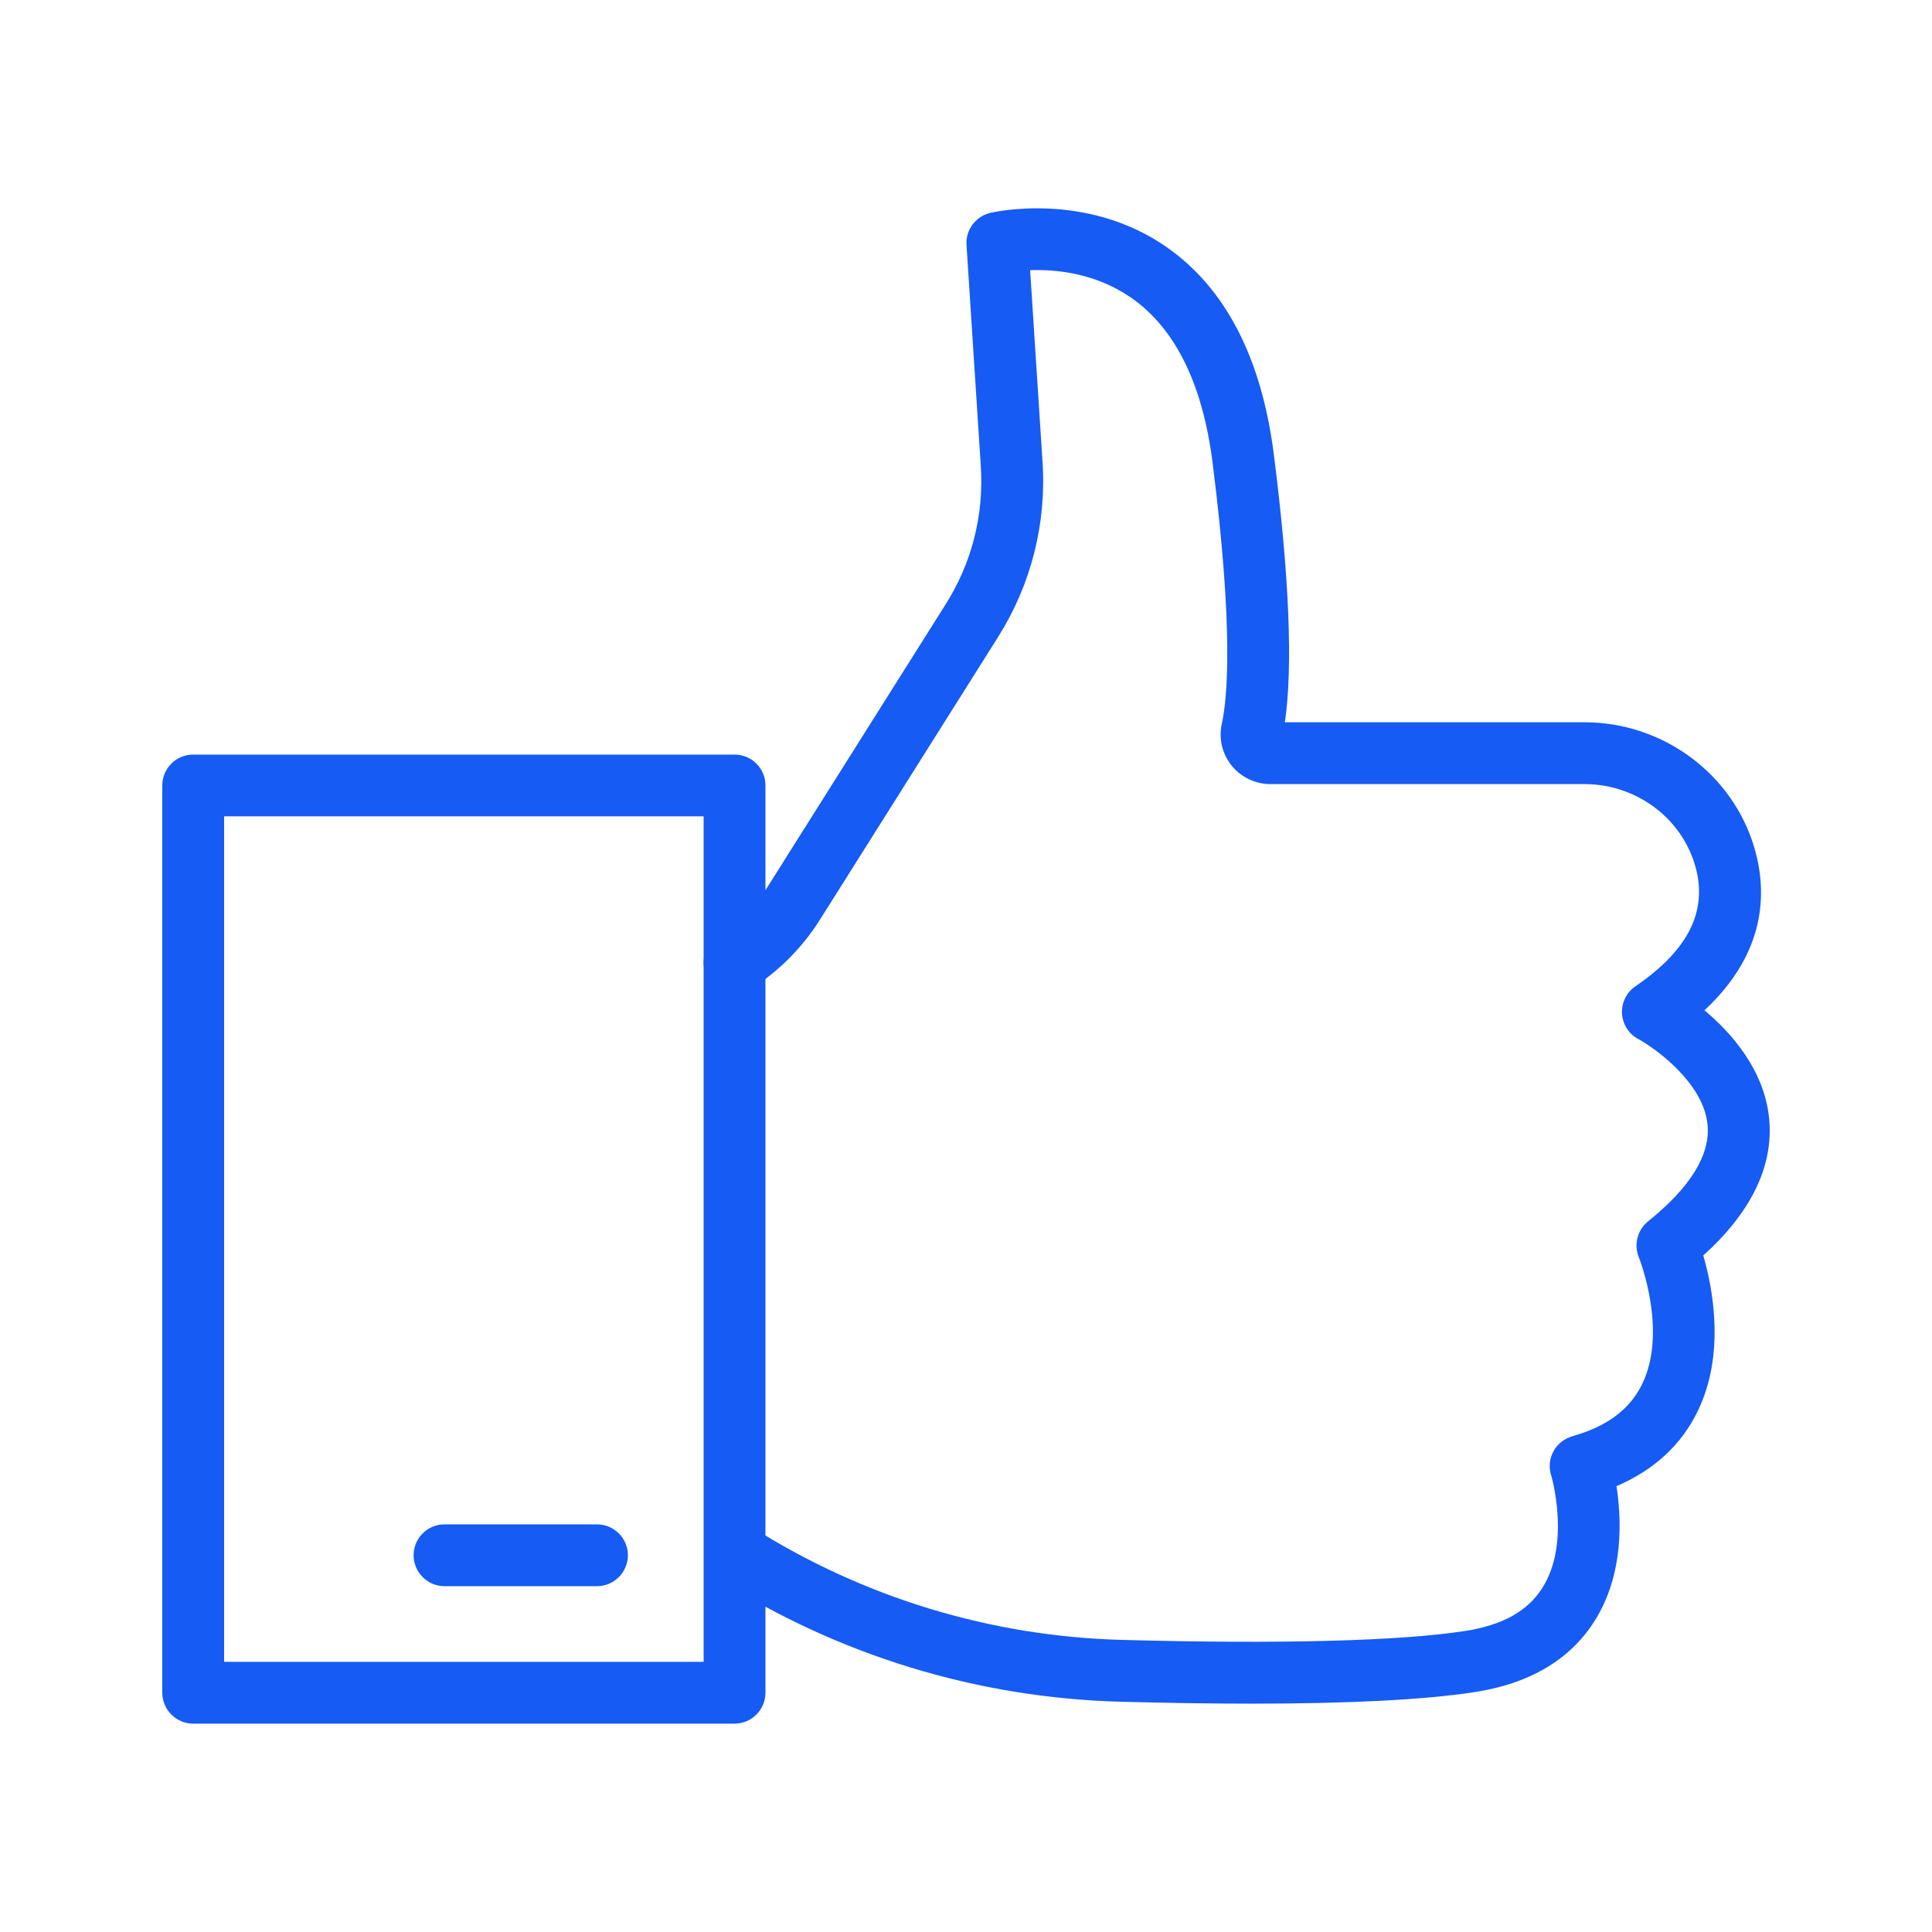
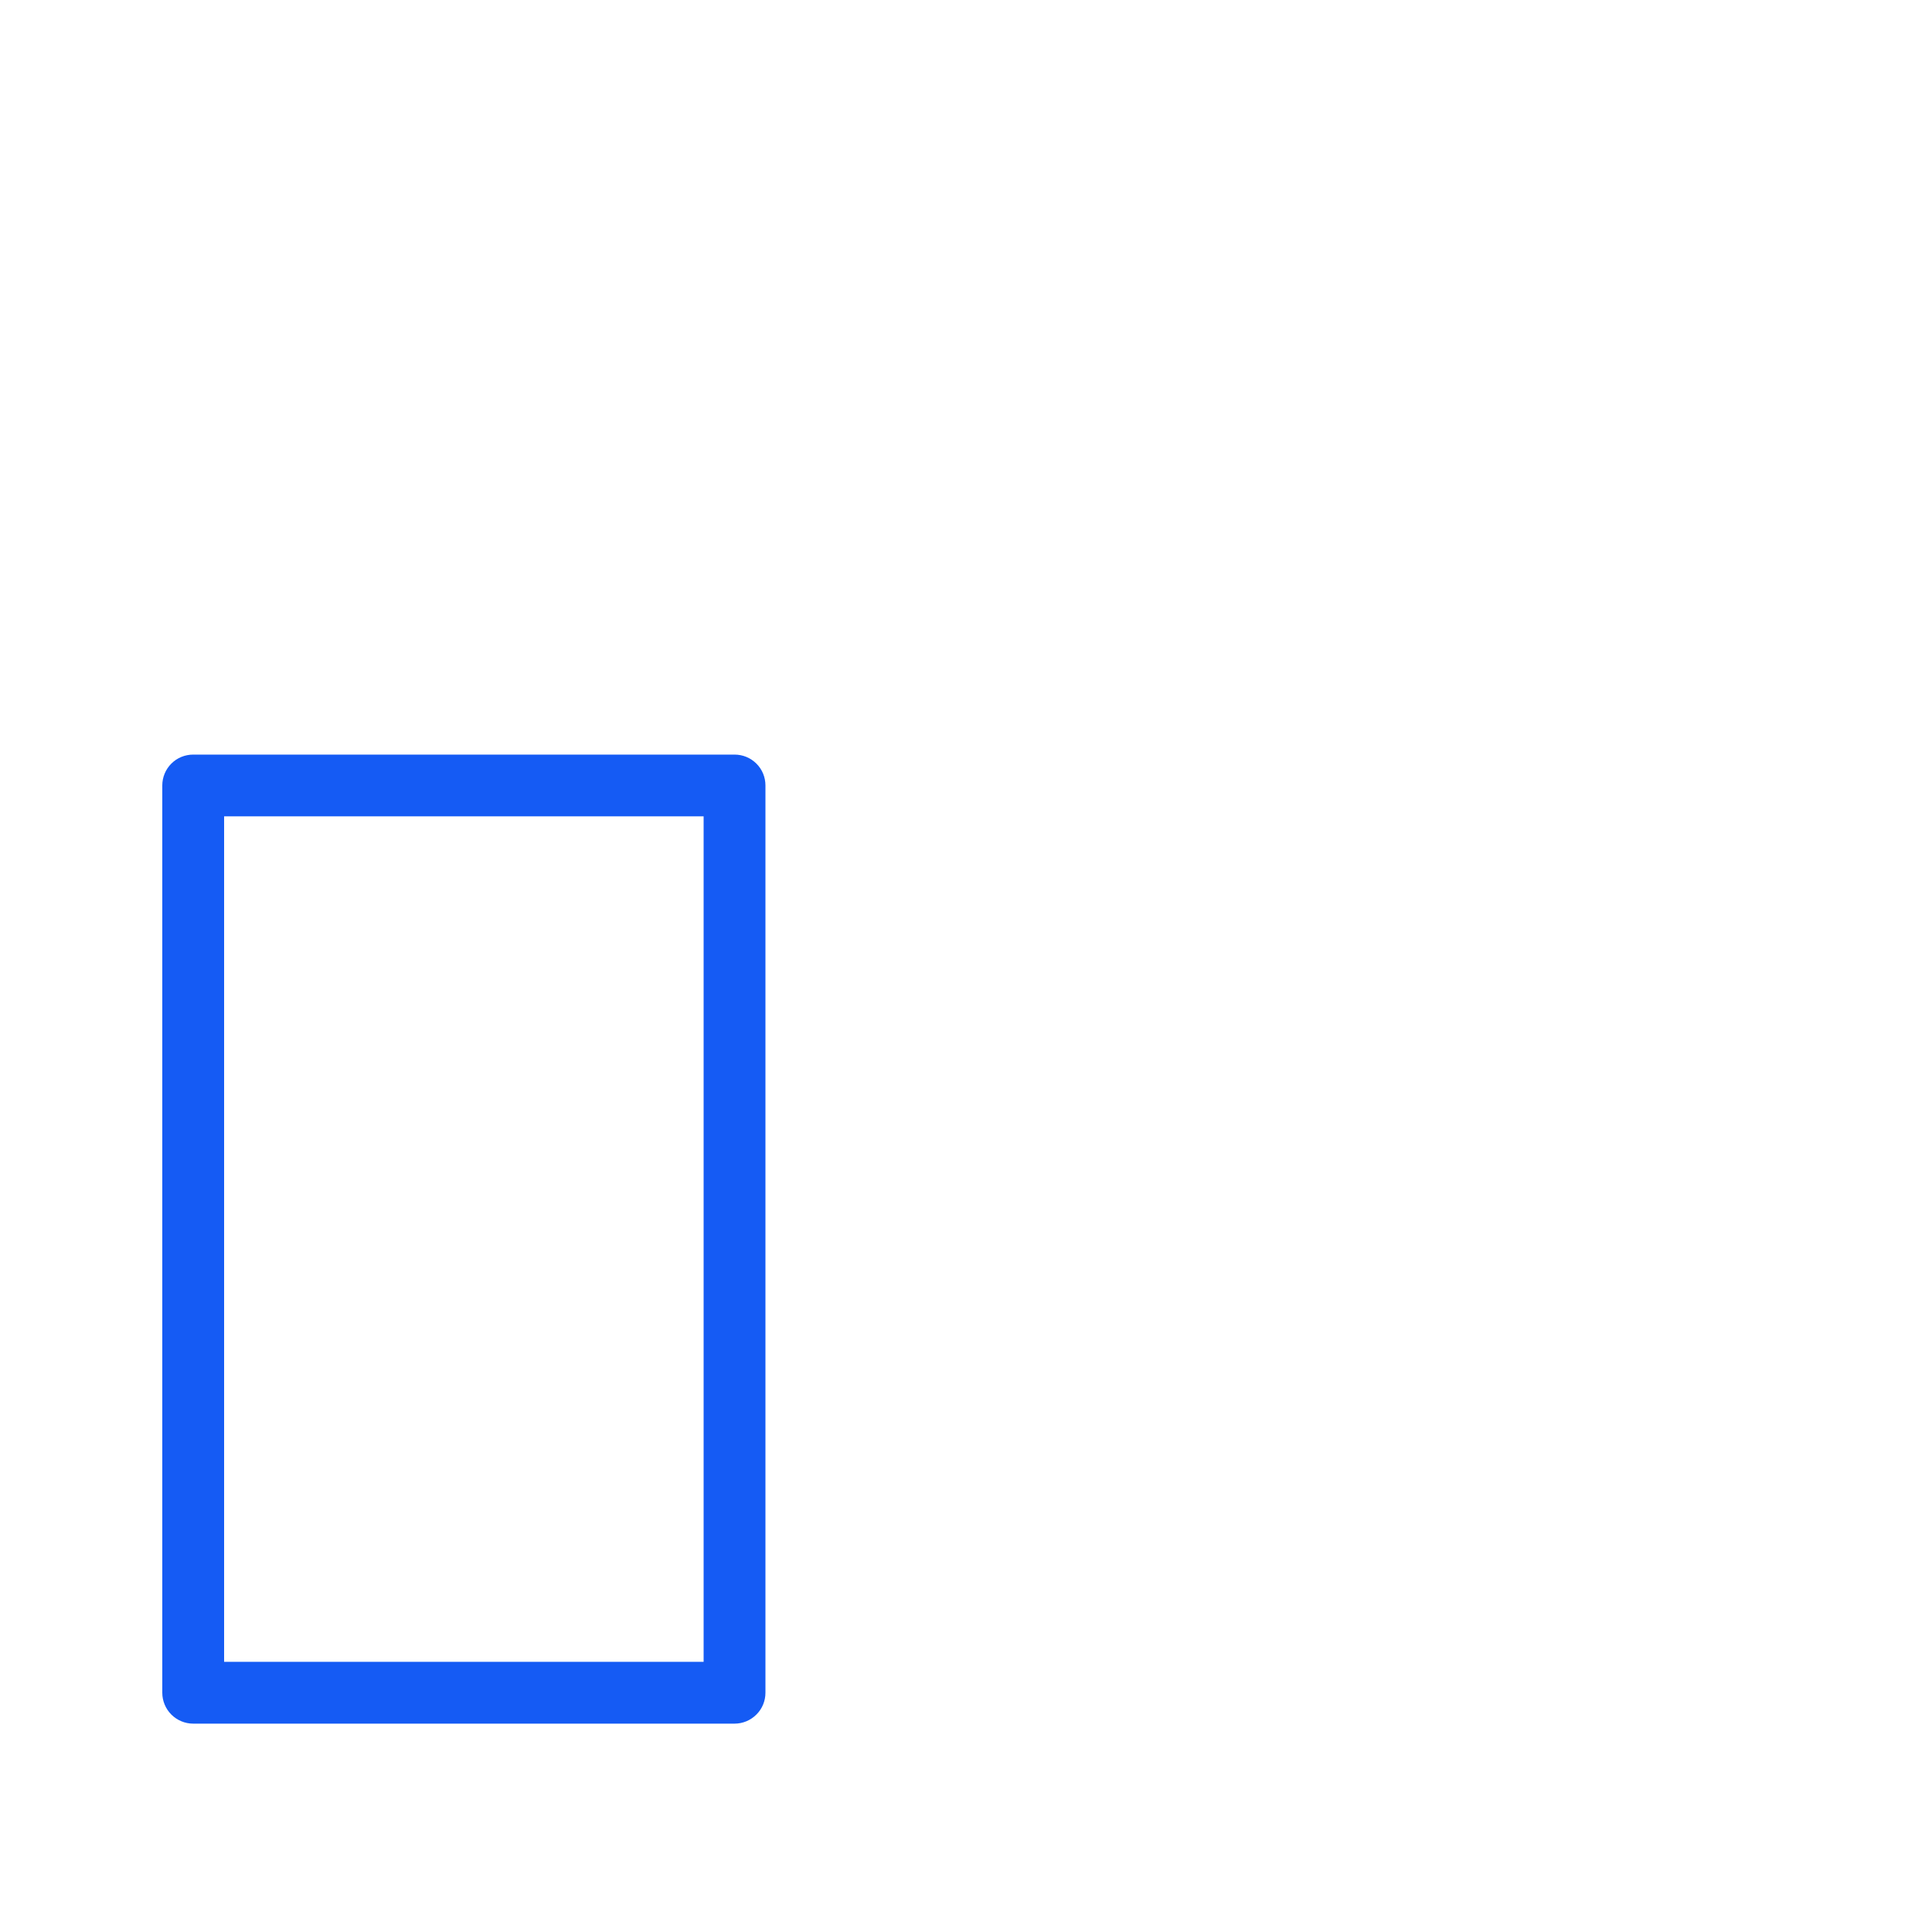
<svg xmlns="http://www.w3.org/2000/svg" width="26" height="26" viewBox="0 0 26 26" fill="none">
-   <path d="M16.842 22.927C16.305 22.927 15.716 22.918 15.076 22.901C13.155 22.849 11.284 22.278 9.662 21.247C9.572 21.187 9.509 21.093 9.486 20.987C9.464 20.881 9.484 20.77 9.542 20.678C9.601 20.586 9.692 20.521 9.798 20.496C9.904 20.471 10.015 20.489 10.108 20.545C11.603 21.495 13.328 22.022 15.098 22.069C17.23 22.127 18.828 22.085 19.716 21.949C20.22 21.871 20.56 21.682 20.758 21.367C21.142 20.757 20.877 19.861 20.874 19.852C20.857 19.799 20.852 19.743 20.857 19.688C20.863 19.633 20.879 19.58 20.906 19.531C20.932 19.482 20.968 19.439 21.012 19.405C21.055 19.37 21.105 19.345 21.158 19.329C21.626 19.197 21.933 18.968 22.099 18.627C22.449 17.91 22.058 16.928 22.054 16.918C22.02 16.835 22.015 16.744 22.037 16.657C22.059 16.571 22.109 16.494 22.178 16.437C22.746 15.981 23.016 15.545 22.98 15.141C22.93 14.581 22.289 14.115 22.046 13.982C21.983 13.949 21.93 13.899 21.892 13.839C21.854 13.778 21.832 13.709 21.828 13.638C21.825 13.567 21.839 13.496 21.871 13.432C21.902 13.368 21.95 13.313 22.009 13.273C22.723 12.786 22.986 12.256 22.814 11.654C22.628 11.004 22.015 10.552 21.324 10.552H17.096C16.996 10.552 16.897 10.529 16.807 10.486C16.716 10.443 16.637 10.38 16.574 10.302C16.512 10.224 16.467 10.133 16.444 10.035C16.422 9.938 16.421 9.836 16.443 9.739C16.519 9.392 16.603 8.475 16.318 6.223C16.183 5.163 15.814 4.417 15.222 4.006C14.737 3.671 14.201 3.623 13.863 3.636L14.03 6.217C14.085 7.046 13.875 7.872 13.43 8.575L11.033 12.379C10.797 12.753 10.481 13.07 10.109 13.308C10.015 13.367 9.903 13.387 9.795 13.363C9.687 13.339 9.594 13.274 9.534 13.18C9.475 13.087 9.455 12.975 9.479 12.867C9.503 12.759 9.569 12.665 9.662 12.606C9.931 12.434 10.159 12.205 10.329 11.936L12.727 8.131C13.078 7.577 13.243 6.925 13.199 6.27L13.007 3.297C13 3.199 13.029 3.102 13.087 3.023C13.146 2.944 13.23 2.888 13.326 2.865C13.378 2.853 14.614 2.572 15.695 3.322C16.49 3.874 16.978 4.814 17.143 6.119C17.351 7.749 17.401 8.985 17.291 9.72H21.325C22.385 9.72 23.327 10.422 23.614 11.425C23.78 12.005 23.773 12.819 22.938 13.596C23.304 13.903 23.748 14.403 23.809 15.062C23.867 15.694 23.569 16.31 22.922 16.896C23.052 17.344 23.219 18.224 22.848 18.989C22.628 19.444 22.261 19.782 21.754 20C21.823 20.444 21.853 21.185 21.465 21.805C21.136 22.332 20.59 22.657 19.842 22.772C19.167 22.875 18.162 22.927 16.842 22.927Z" fill="#155BF4" />
  <path d="M9.885 23.196H2.6C2.49 23.196 2.384 23.152 2.306 23.074C2.228 22.996 2.184 22.89 2.184 22.78V10.57C2.184 10.46 2.228 10.354 2.306 10.276C2.384 10.198 2.49 10.155 2.6 10.155H9.885C9.996 10.155 10.101 10.198 10.179 10.276C10.258 10.354 10.301 10.46 10.301 10.57V22.78C10.301 22.89 10.258 22.996 10.179 23.074C10.101 23.152 9.996 23.196 9.885 23.196ZM3.016 22.364H9.469V10.986H3.016V22.364Z" fill="#155BF4" />
-   <path d="M8.034 21.346H5.982C5.872 21.346 5.766 21.302 5.688 21.224C5.61 21.146 5.566 21.04 5.566 20.93C5.566 20.82 5.61 20.714 5.688 20.636C5.766 20.558 5.872 20.514 5.982 20.514H8.034C8.144 20.514 8.25 20.558 8.328 20.636C8.406 20.714 8.45 20.82 8.45 20.93C8.45 21.04 8.406 21.146 8.328 21.224C8.25 21.302 8.144 21.346 8.034 21.346Z" fill="#155BF4" />
</svg>